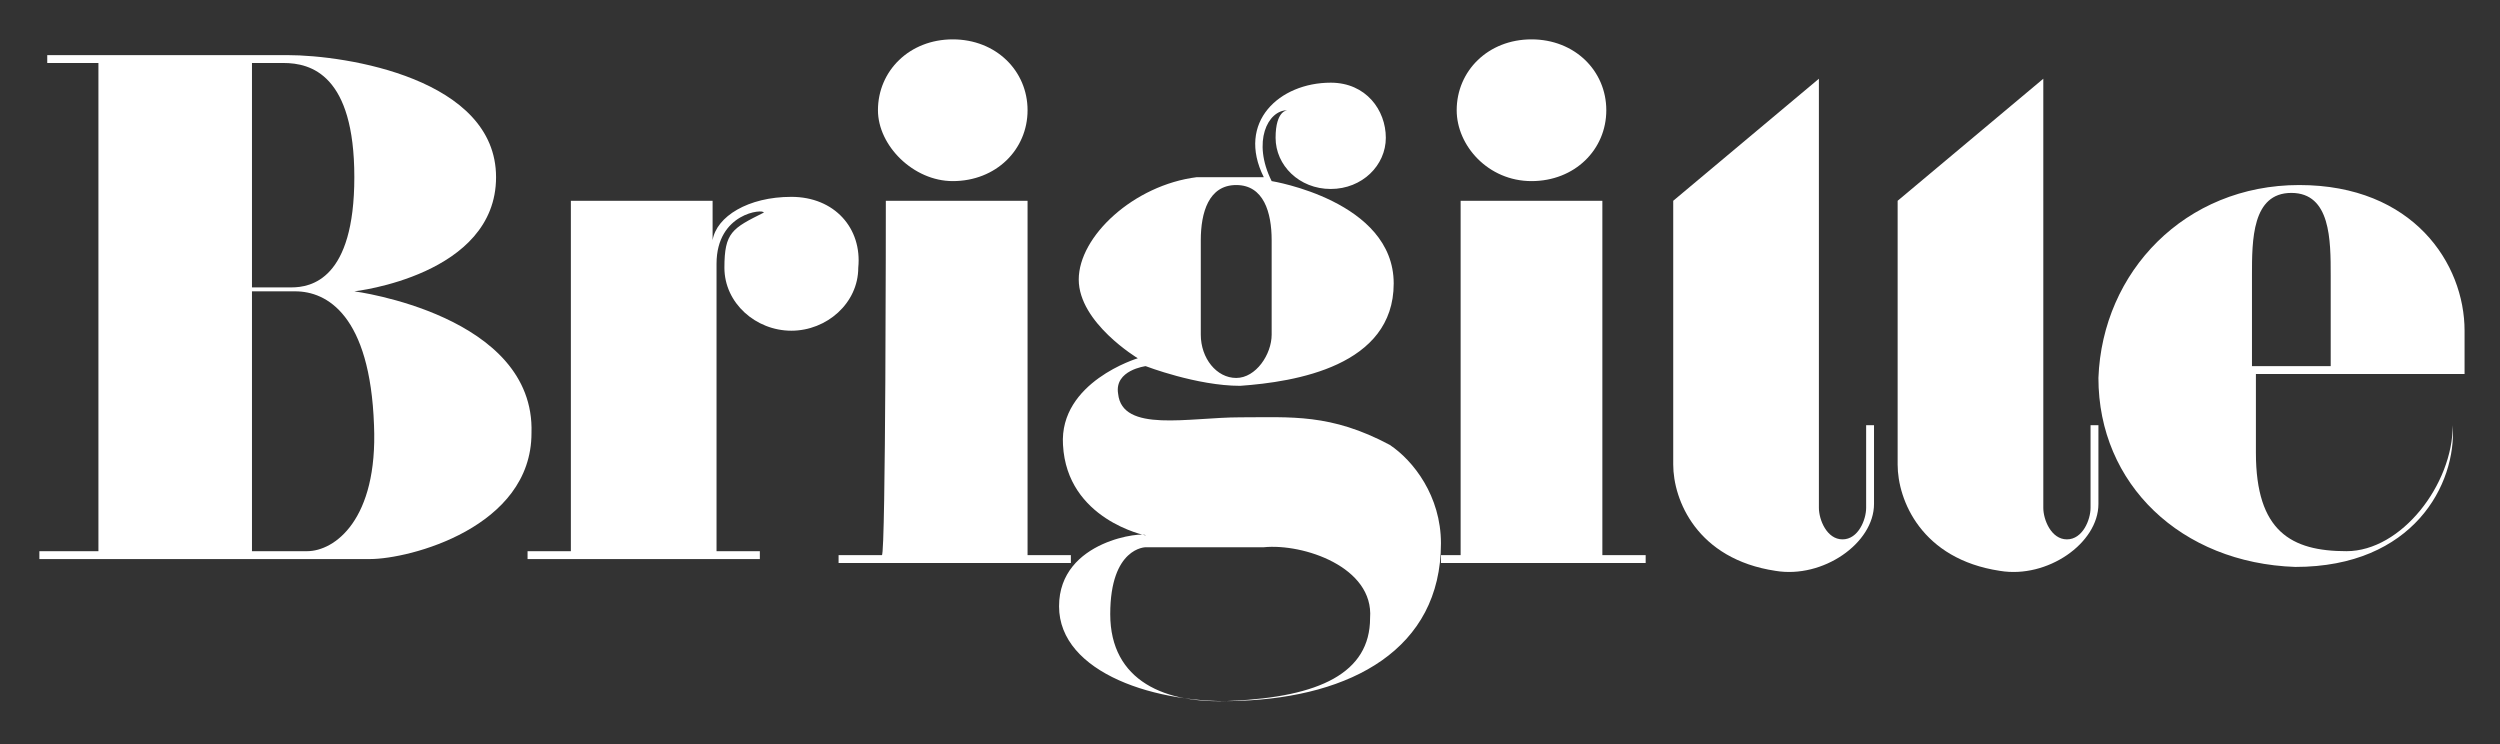
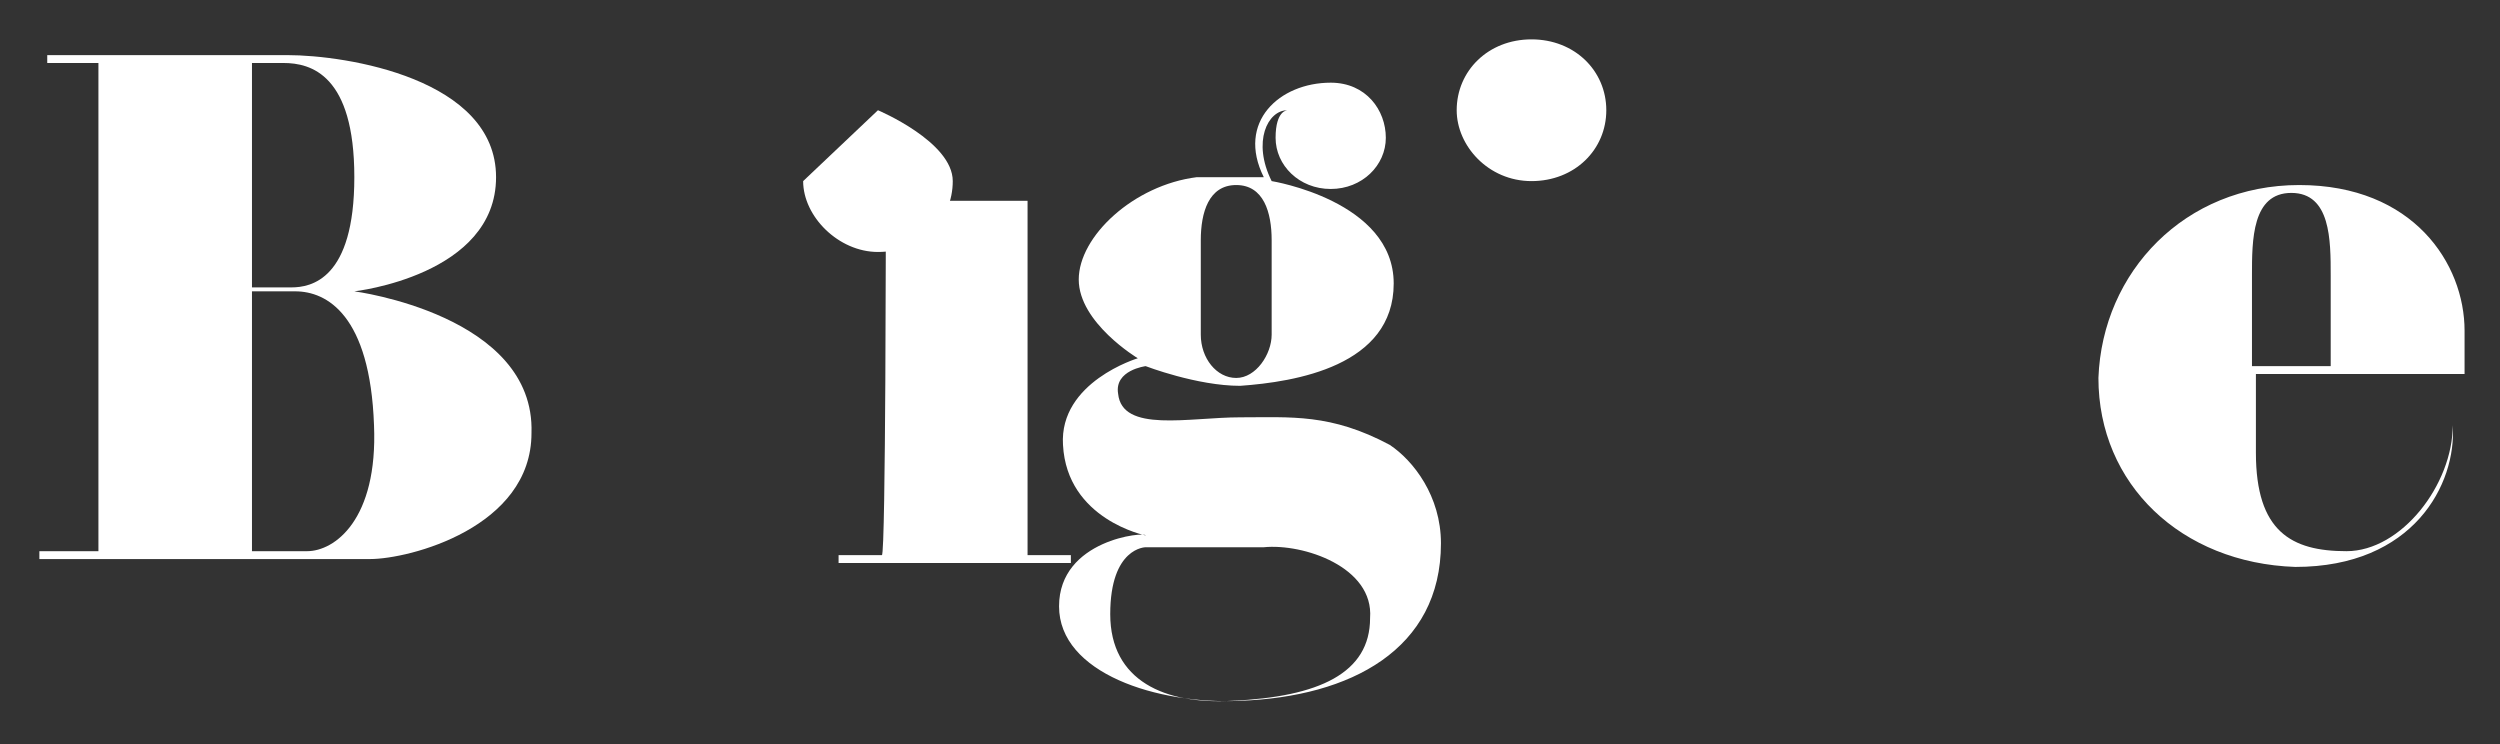
<svg xmlns="http://www.w3.org/2000/svg" xmlns:ns1="http://sodipodi.sourceforge.net/DTD/sodipodi-0.dtd" xmlns:ns2="http://www.inkscape.org/namespaces/inkscape" version="1.1" viewBox="0 0 63.5 18.9">
  <rect x="0" y="0" width="63.5" height="18.9" fill="#333333" stroke="none" />
  <defs>
    <style>
      .cls-1 {
        fill-rule: evenodd;
      }

      .cls-1, .cls-2 {
        fill: #fff;
      }
    </style>
  </defs>
  <g>
    <g id="svg3406">
      <ns1:namedview id="base" bordercolor="#666666" borderopacity="1.0" fit-margin-bottom="0" fit-margin-left="0" fit-margin-right="0" fit-margin-top="0" ns2:current-layer="layer1" ns2:cx="31.770001" ns2:cy="9.4700011" ns2:document-units="px" ns2:pageopacity="0.0" ns2:pageshadow="2" ns2:window-height="678" ns2:window-maximized="1" ns2:window-width="1024" ns2:window-x="-4" ns2:window-y="-4" ns2:zoom="14.526542" pagecolor="#ffffff" showgrid="false" />
      <g id="g132">
        <path id="path138" class="cls-1" d="M32.1,13.9c1-.1,2.8.5,2.7,1.8,0,1.4-1.3,2-3.5,2.1-1.7.1-3.1-.5-3.1-2.2s.9-1.7.9-1.7h3M30.5,8.5c0,.6.4,1.1.9,1.1s.9-.6.9-1.1v-2.4c0-.7-.2-1.4-.9-1.4s-.9.7-.9,1.4v2.4ZM33.8,2.1c.9,0,1.4.7,1.4,1.4s-.6,1.3-1.4,1.3-1.4-.6-1.4-1.3.3-.7.3-.7c-.5,0-.9.8-.4,1.8,0,0,3.1.5,3.1,2.6s-2.5,2.5-3.9,2.6c-1.1,0-2.4-.5-2.4-.5,0,0-.8.1-.7.7.1,1,1.8.6,3.1.6s2.3-.1,3.8.7c.6.4,1.3,1.3,1.3,2.5,0,2.7-2.3,3.9-5.1,4-2.1.1-4.6-.7-4.6-2.4s2.2-1.9,2.2-1.8c0,0-2-.4-2.1-2.3-.1-1.6,1.9-2.2,1.9-2.2,0,0-1.5-.9-1.5-2s1.4-2.4,3-2.6c.9,0,1.7,0,1.7,0-.7-1.4.4-2.4,1.7-2.4" ns2:connector-curvature="0" />
      </g>
      <path id="path140" class="cls-2" d="M22.5,5.1h-1.1c0,0,4.7,0,4.7,0v9h1.1v.2h-5.9v-.2h1.1c.1,0,.1-8.9.1-8.9Z" ns2:connector-curvature="0" />
-       <path id="path142" class="cls-2" d="M22.3,2.8c0-1,.8-1.8,1.9-1.8s1.9.8,1.9,1.8-.8,1.8-1.9,1.8c-1,0-1.9-.9-1.9-1.8" ns2:connector-curvature="0" />
-       <path id="path144" class="cls-2" d="M53.2,5.1h-1.3v7.8c0,.3.2.8.6.8s.6-.5.6-.8v-2.1h.2v2c0,1-1.3,1.9-2.5,1.7-2-.3-2.6-1.8-2.6-2.7v-6.7h-2v7.8c0,.3.2.8.6.8s.6-.5.6-.8v-2.1h.2v2c0,1-1.3,1.9-2.5,1.7-2-.3-2.6-1.8-2.6-2.7v-6.7h-1c0,0,1,0,1,0l3.7-3.1v3.1h2l3.7-3.1v3.1h1.3Z" ns2:connector-curvature="0" />
-       <path id="path146" class="cls-2" d="M37.1,5.1h-1.1c0,0,4.7,0,4.7,0v9h1.1v.2h-5.2v-.2h.5V5.1Z" ns2:connector-curvature="0" />
+       <path id="path142" class="cls-2" d="M22.3,2.8s1.9.8,1.9,1.8-.8,1.8-1.9,1.8c-1,0-1.9-.9-1.9-1.8" ns2:connector-curvature="0" />
      <path id="path148" class="cls-2" d="M37,2.8c0-1,.8-1.8,1.9-1.8s1.9.8,1.9,1.8-.8,1.8-1.9,1.8-1.9-.9-1.9-1.8" ns2:connector-curvature="0" />
      <path id="path150" class="cls-1" d="M1.2,1.6v-.2h6.1c1.5,0,5.3.6,5.3,3.1s-3.6,2.9-3.6,2.9c0,0,4.6.6,4.5,3.6,0,2.4-3.1,3.2-4.1,3.2H1v-.2h1.5V1.6h-1.3ZM6.4,1.6h.8c.7,0,1.8.3,1.8,2.9s-1.1,2.8-1.6,2.8h-1V1.6ZM6.4,7.4h1.1c.8,0,1.9.6,2,3.4.1,2.4-1,3.2-1.7,3.2h-1.4v-6.6Z" ns2:connector-curvature="0" />
-       <path id="path152" class="cls-2" d="M18.2,6.6v7.4h1.1v.2h-5.9v-.2h1.1V5.1h-1.1c0,0,4.7,0,4.7,0v1c.1-.6.9-1.1,2-1.1s1.8.8,1.7,1.8c0,.9-.8,1.6-1.7,1.6s-1.7-.7-1.7-1.6.2-1,1-1.4c0-.1-1.2,0-1.2,1.3" ns2:connector-curvature="0" />
      <path id="path154" class="cls-1" d="M57.2,7v2.3h2v-2.3c0-.9,0-2.1-1-2.1s-1,1.2-1,2.1M62.3,10.8c0,1.5-1.3,3.2-2.7,3.2s-2.3-.5-2.3-2.5v-2h5.3v-1.1c0-1.7-1.3-3.7-4.2-3.7s-5,2.2-5.1,4.9c0,2.7,2.1,4.7,5,4.8,3,0,4.1-2.1,4-3.6.2,0,0,0,0,0Z" ns2:connector-curvature="0" />
    </g>
  </g>
</svg>